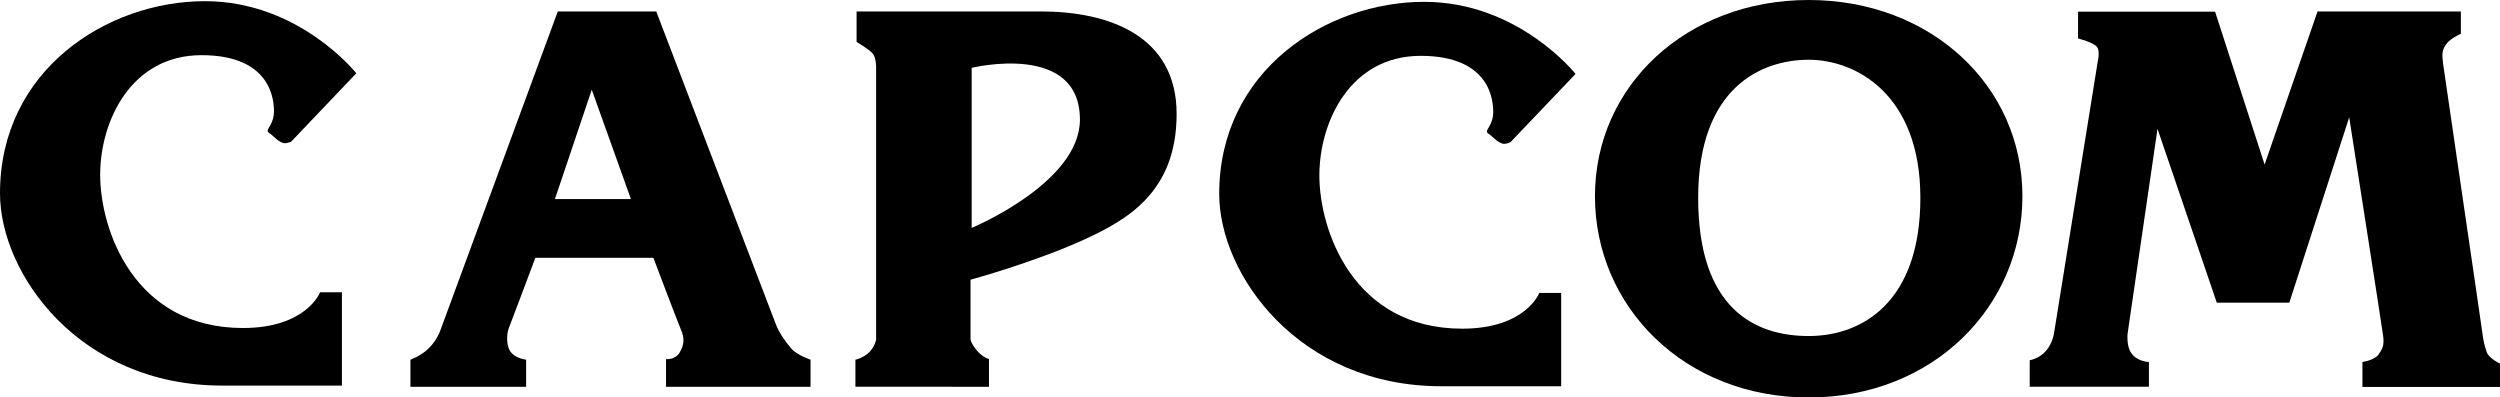
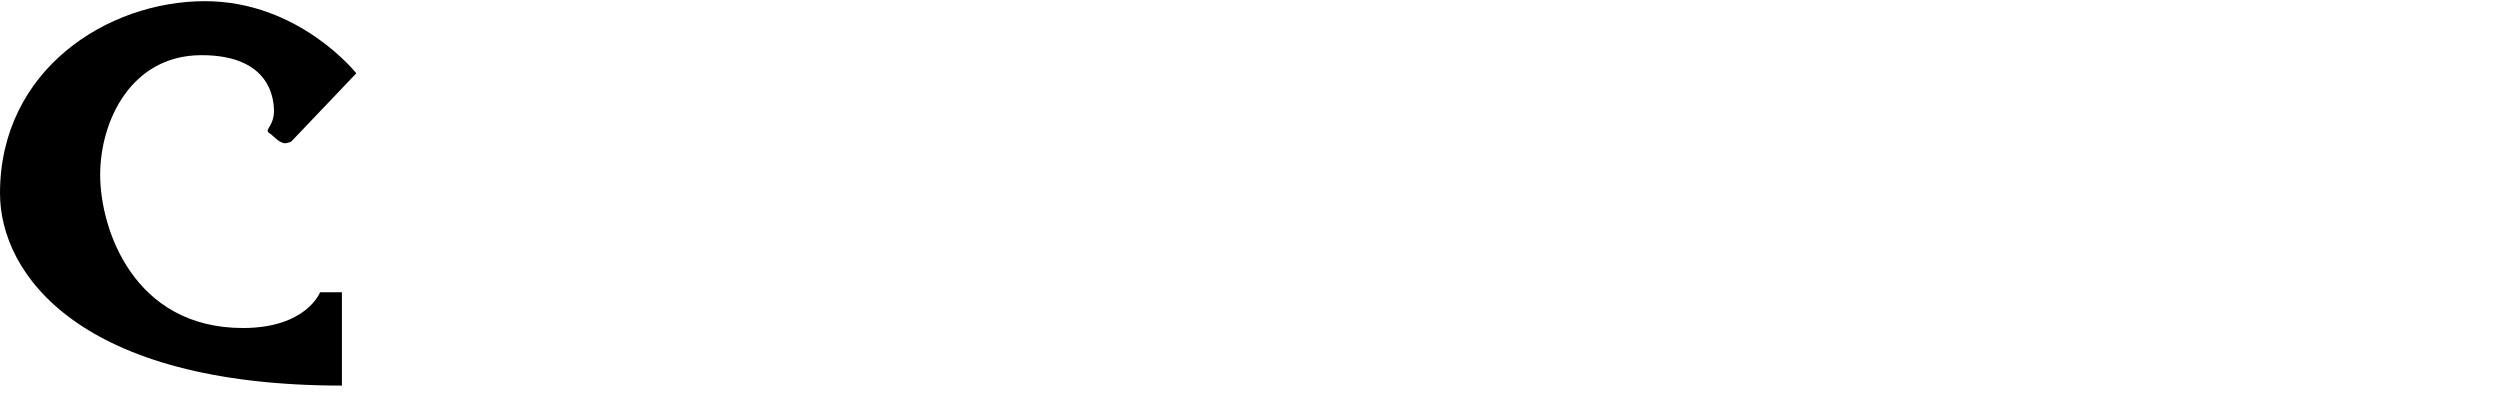
<svg xmlns="http://www.w3.org/2000/svg" xmlns:ns1="http://sodipodi.sourceforge.net/DTD/sodipodi-0.dtd" xmlns:ns2="http://www.inkscape.org/namespaces/inkscape" version="1.1" id="Layer_1" x="0px" y="0px" width="1000" height="158.994" viewBox="0 0 1000 158.994" enable-background="new 0 0 1000 186.652" xml:space="preserve" ns1:docname="Capcom (Print 2).svg" ns2:version="0.92.2 (5c3e80d, 2017-08-06)">
  <defs id="defs11909" />
  <ns1:namedview pagecolor="#ffffff" bordercolor="#666666" borderopacity="1" objecttolerance="10" gridtolerance="10" guidetolerance="10" ns2:pageopacity="0" ns2:pageshadow="2" ns2:window-width="1366" ns2:window-height="705" id="namedview11907" showgrid="false" ns2:zoom="0.301" ns2:cx="1037.3171" ns2:cy="-374.81761" ns2:window-x="-8" ns2:window-y="-8" ns2:window-maximized="1" ns2:current-layer="Layer_1" />
-   <path style="fill:#000000;stroke-width:1.107" ns2:connector-curvature="0" id="path11888" d="m 142.521,29.318 -26.001,27.285 c 0,0 -1.391,0.695 -2.555,0.695 -1.136,0 -2.755,-1.151 -2.755,-1.151 l -3.223,-2.768 c 0,0 -0.922,-0.227 -0.922,-1.151 0,-0.924 2.528,-3.237 2.528,-7.596 0,-4.374 -0.909,-22.563 -28.997,-22.563 -28.1,0 -40.526,26.242 -40.526,47.883 0,21.661 13.348,61.25 57.098,61.25 25.452,0 30.855,-14.283 30.855,-14.283 h 8.747 v 37.315 H 88.876 C 31.778,154.235 0,109.562 0,77.321 0,27.902 42.986,0.469 81.975,0.469 119.73,0.468 142.521,29.318 142.521,29.318" />
-   <path style="fill:#000000;stroke-width:1.107" ns2:connector-curvature="0" id="path11890" d="m 223.118,4.574 h 39.376 l 47.895,125.263 c 1.378,3.45 3.692,6.686 5.992,9.441 2.301,2.756 7.838,4.601 7.838,4.601 v 10.833 h -57.807 v -11.075 c 0,0 3.691,0.483 5.523,-2.755 1.846,-3.209 1.846,-5.749 0.467,-8.961 -1.391,-3.237 -11.06,-28.81 -11.06,-28.81 h -47.201 c 0,0 -9.669,25.787 -10.593,28.086 -0.922,2.302 -0.922,5.993 0,8.294 1.538,3.851 6.901,4.386 6.901,4.386 v 10.833 h -46.277 v -10.833 c 0,0 4.199,-1.445 7.369,-4.601 3.45,-3.45 4.601,-7.141 4.601,-7.141 L 223.118,4.574 m -1.149,75.059 h 30.401 L 236.707,35.884 Z" />
-   <path style="fill:#000000;stroke-width:1.107" ns2:connector-curvature="0" id="path11892" d="m 342.636,4.574 h 73.669 c 27.178,0 54.342,9.657 54.342,40.981 0,31.31 -19.808,42.365 -36.835,50.203 -19.675,9.042 -45.595,16.129 -45.595,16.129 v 23.941 c 0,0 0.228,1.605 2.528,4.361 2.301,2.756 4.842,3.45 4.842,3.45 v 11.075 l -53.42,-0.026 v -10.807 c 0,0 3.224,-0.695 5.523,-2.996 2.314,-2.299 2.755,-5.055 2.755,-5.055 V 27.606 c 0,0 0.24,-4.614 -1.592,-6.446 -1.859,-1.859 -6.219,-4.387 -6.219,-4.387 V 4.574 M 388.673,27.137 v 64.019 c 0,0 43.295,-17.969 43.295,-43.301 -0.001,-31.325 -43.295,-20.719 -43.295,-20.719" />
-   <path style="fill:#000000;stroke-width:1.107" ns2:connector-curvature="0" id="path11894" d="m 630.224,29.572 -26.027,27.284 c 0,0 -1.378,0.695 -2.528,0.695 -1.151,0 -2.755,-1.151 -2.755,-1.151 l -3.237,-2.755 c 0,0 -0.909,-0.241 -0.909,-1.164 0,-0.909 2.528,-3.223 2.528,-7.596 0,-4.361 -0.922,-22.55 -29.024,-22.55 -28.075,0 -40.527,26.242 -40.527,47.883 0,21.634 13.375,61.25 57.11,61.25 25.466,0 30.856,-14.284 30.856,-14.284 h 8.76 v 37.315 h -47.909 c -57.098,0 -88.876,-44.672 -88.876,-76.925 0,-49.421 42.987,-76.84 81.975,-76.84 37.757,0 60.562,28.838 60.562,28.838" />
-   <path style="fill:#000000;stroke-width:1.107" ns2:connector-curvature="0" id="path11896" d="m 723.475,158.994 c -49.728,0 -85.493,-36.327 -85.493,-80.523 0,-44.204 36.688,-78.471 85.493,-78.471 48.819,0 85.492,34.267 85.492,78.471 0,44.198 -35.764,80.523 -85.492,80.523 m -44.205,-79.828 c 0,44.223 22.563,55.246 44.205,55.246 21.64,0 44.672,-13.804 44.672,-55.246 0,-41.435 -25.787,-55.266 -44.672,-55.266 -18.887,0 -44.205,11.061 -44.205,55.266" />
-   <path style="fill:#000000;stroke-width:1.107" ns2:connector-curvature="0" id="path11898" d="m 831.222,4.667 h 54.81 L 905.842,65.817 927.015,4.573 h 57.325 v 8.962 c 0,0 -3.811,1.618 -5.511,3.705 -2.073,2.515 -2.073,4.361 -1.619,8.052 0.468,3.679 15.195,103.609 15.649,107.301 0.468,3.664 0.937,5.749 1.846,8.291 0.922,2.515 5.295,4.576 5.295,4.576 v 9.308 h -55.024 v -9.978 c 0,0 4.841,-0.695 6.447,-2.996 1.605,-2.299 2.299,-3.664 1.845,-7.356 -0.468,-3.692 -13.588,-87.505 -13.588,-87.505 l -23.954,74.13 H 886.716 L 863.002,51.531 851.03,133.501 c 0,0 -0.47,4.92 1.378,7.596 2.541,3.691 7.156,3.691 7.156,3.691 v 9.897 H 811.881 v -10.592 c 0,0 3.811,-0.588 6.568,-3.799 2.754,-3.209 3.223,-7.382 3.223,-7.382 l 17.387,-108.077 c 0,0 1.017,-4.04 -0.133,-5.884 -1.205,-1.939 -7.705,-3.571 -7.705,-3.571 V 4.667" />
+   <path style="fill:#000000;stroke-width:1.107" ns2:connector-curvature="0" id="path11888" d="m 142.521,29.318 -26.001,27.285 c 0,0 -1.391,0.695 -2.555,0.695 -1.136,0 -2.755,-1.151 -2.755,-1.151 l -3.223,-2.768 c 0,0 -0.922,-0.227 -0.922,-1.151 0,-0.924 2.528,-3.237 2.528,-7.596 0,-4.374 -0.909,-22.563 -28.997,-22.563 -28.1,0 -40.526,26.242 -40.526,47.883 0,21.661 13.348,61.25 57.098,61.25 25.452,0 30.855,-14.283 30.855,-14.283 h 8.747 v 37.315 C 31.778,154.235 0,109.562 0,77.321 0,27.902 42.986,0.469 81.975,0.469 119.73,0.468 142.521,29.318 142.521,29.318" />
</svg>